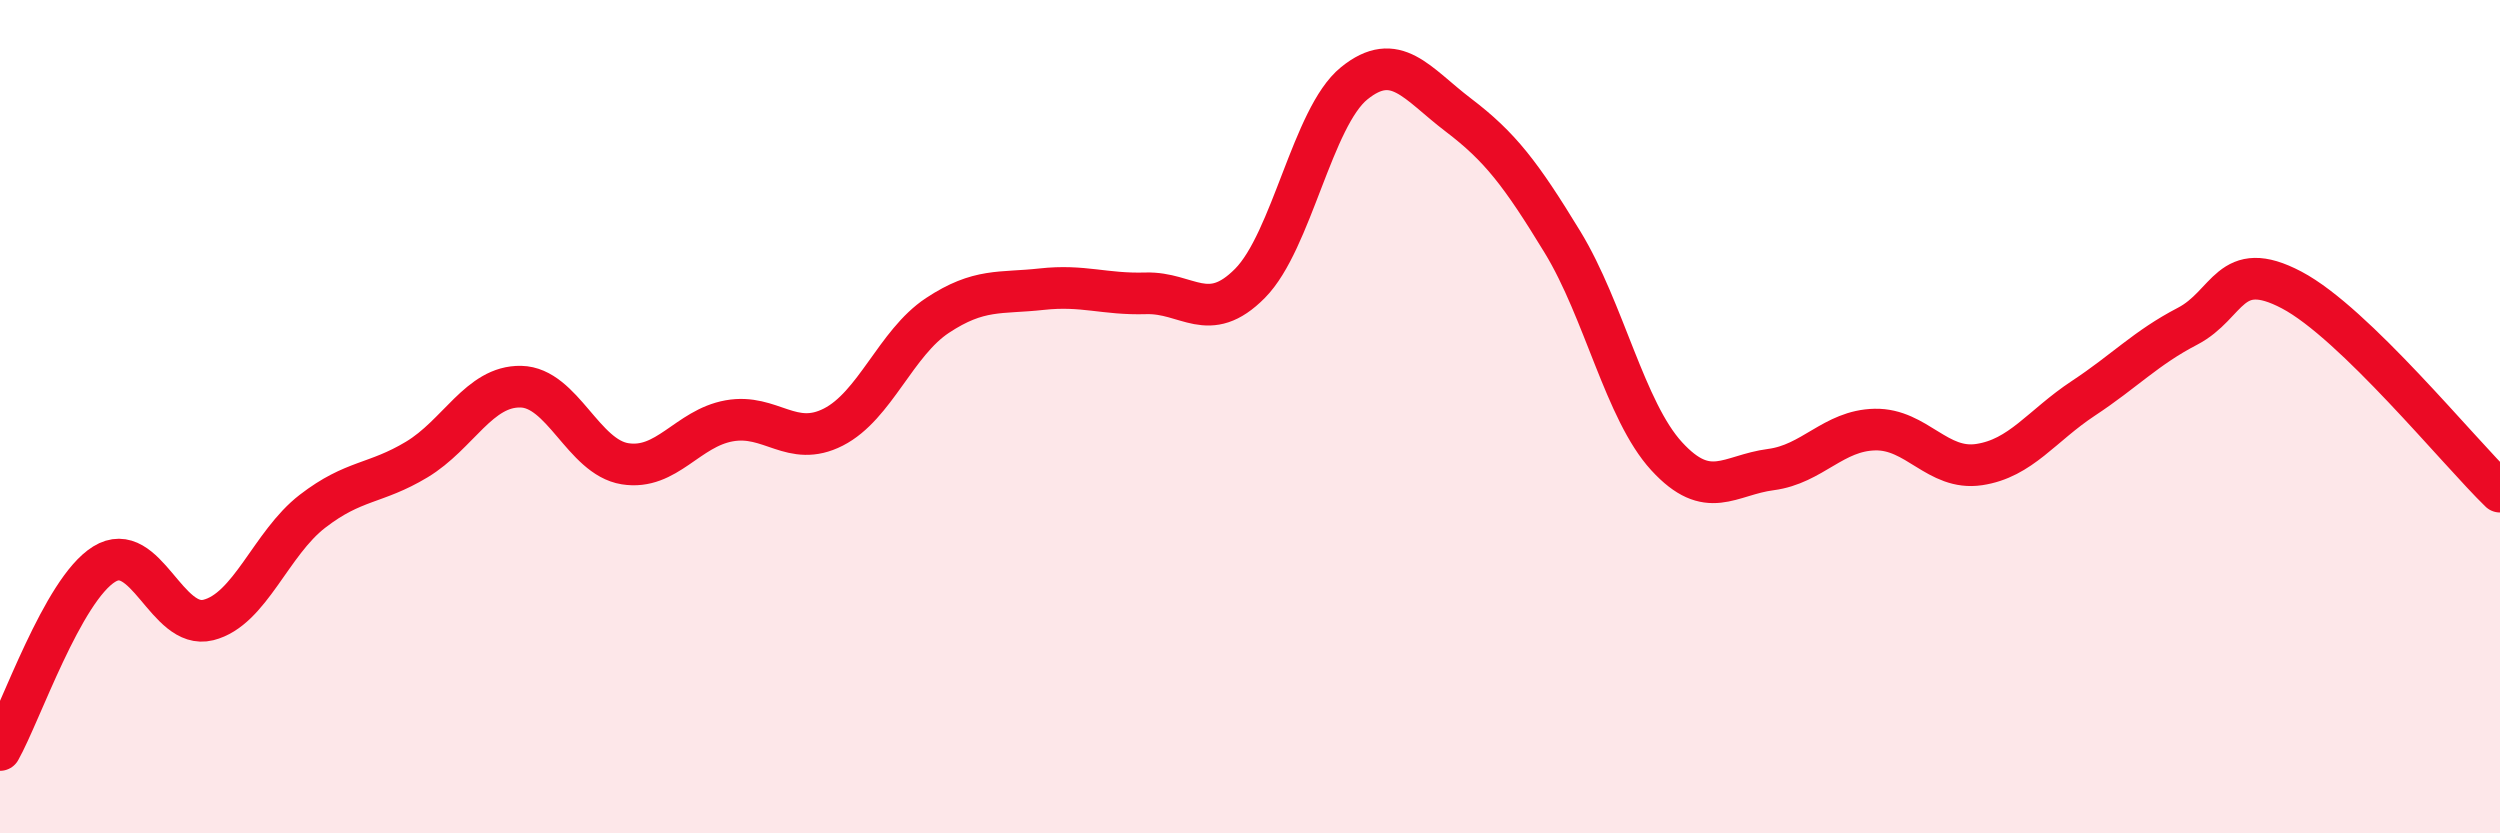
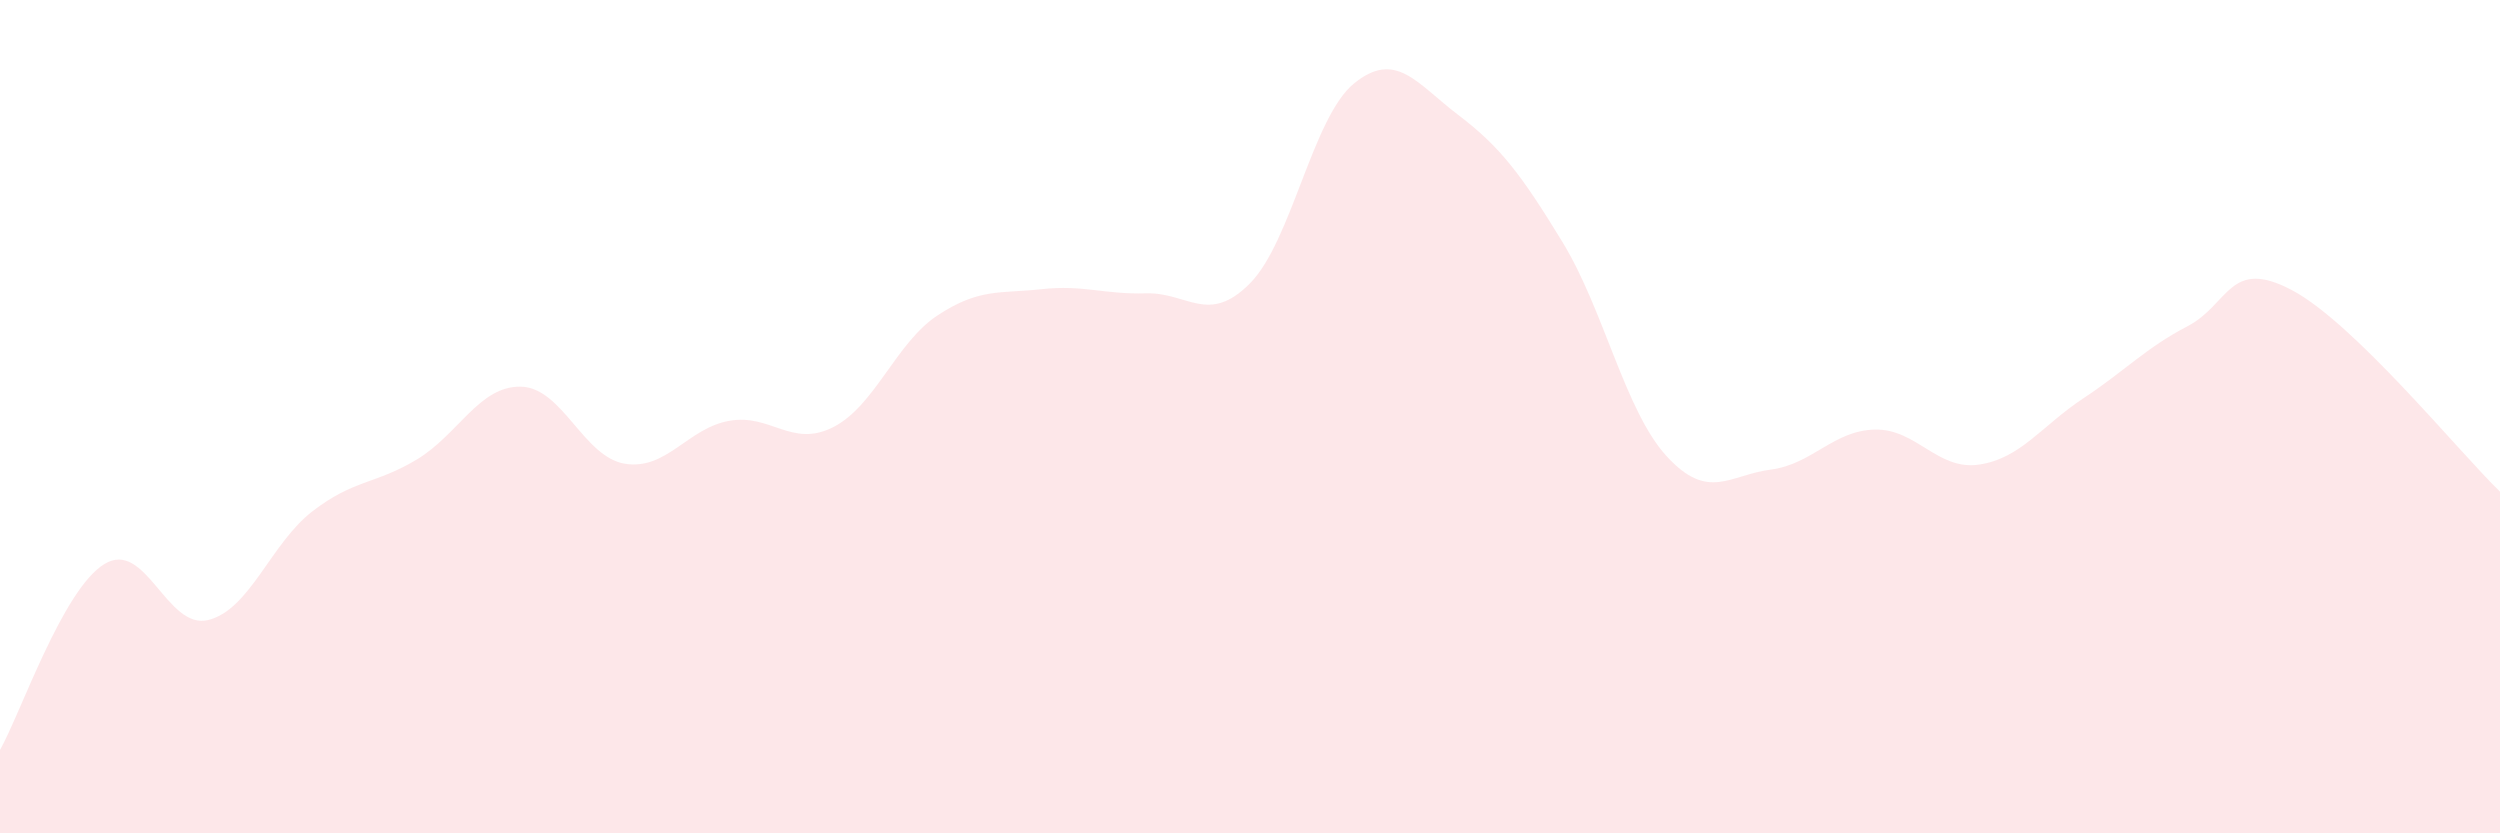
<svg xmlns="http://www.w3.org/2000/svg" width="60" height="20" viewBox="0 0 60 20">
  <path d="M 0,18 C 0.5,17.11 1.5,14.16 2.5,13.54 C 3.5,12.92 4,15.13 5,14.88 C 6,14.63 6.5,13.04 7.5,12.27 C 8.5,11.5 9,11.63 10,11.03 C 11,10.43 11.5,9.26 12.5,9.28 C 13.5,9.3 14,10.97 15,11.13 C 16,11.29 16.5,10.28 17.5,10.1 C 18.5,9.92 19,10.76 20,10.25 C 21,9.74 21.5,8.23 22.5,7.57 C 23.5,6.91 24,7.05 25,6.94 C 26,6.83 26.5,7.07 27.5,7.04 C 28.5,7.01 29,7.81 30,6.8 C 31,5.79 31.5,2.81 32.5,2 C 33.5,1.19 34,2 35,2.76 C 36,3.52 36.5,4.17 37.5,5.81 C 38.5,7.45 39,9.86 40,10.95 C 41,12.04 41.5,11.4 42.5,11.27 C 43.5,11.14 44,10.33 45,10.31 C 46,10.29 46.5,11.3 47.5,11.15 C 48.5,11 49,10.22 50,9.56 C 51,8.9 51.5,8.35 52.5,7.83 C 53.5,7.31 53.5,6.17 55,6.96 C 56.5,7.75 59,10.83 60,11.8L60 20L0 20Z" fill="#EB0A25" opacity="0.1" stroke-linecap="round" stroke-linejoin="round" />
-   <path d="M 0,18 C 0.5,17.11 1.5,14.16 2.5,13.54 C 3.5,12.92 4,15.13 5,14.88 C 6,14.63 6.5,13.04 7.5,12.27 C 8.5,11.5 9,11.63 10,11.03 C 11,10.43 11.5,9.26 12.5,9.28 C 13.5,9.3 14,10.97 15,11.13 C 16,11.29 16.5,10.28 17.5,10.1 C 18.5,9.92 19,10.76 20,10.25 C 21,9.74 21.5,8.23 22.5,7.57 C 23.5,6.91 24,7.05 25,6.94 C 26,6.83 26.5,7.07 27.5,7.04 C 28.5,7.01 29,7.81 30,6.8 C 31,5.79 31.5,2.81 32.5,2 C 33.5,1.19 34,2 35,2.76 C 36,3.52 36.5,4.17 37.5,5.81 C 38.5,7.45 39,9.86 40,10.95 C 41,12.04 41.5,11.4 42.5,11.27 C 43.5,11.14 44,10.33 45,10.31 C 46,10.29 46.5,11.3 47.5,11.15 C 48.5,11 49,10.22 50,9.56 C 51,8.9 51.5,8.35 52.5,7.83 C 53.5,7.31 53.5,6.17 55,6.96 C 56.5,7.75 59,10.83 60,11.8" stroke="#EB0A25" stroke-width="1" fill="none" stroke-linecap="round" stroke-linejoin="round" />
</svg>